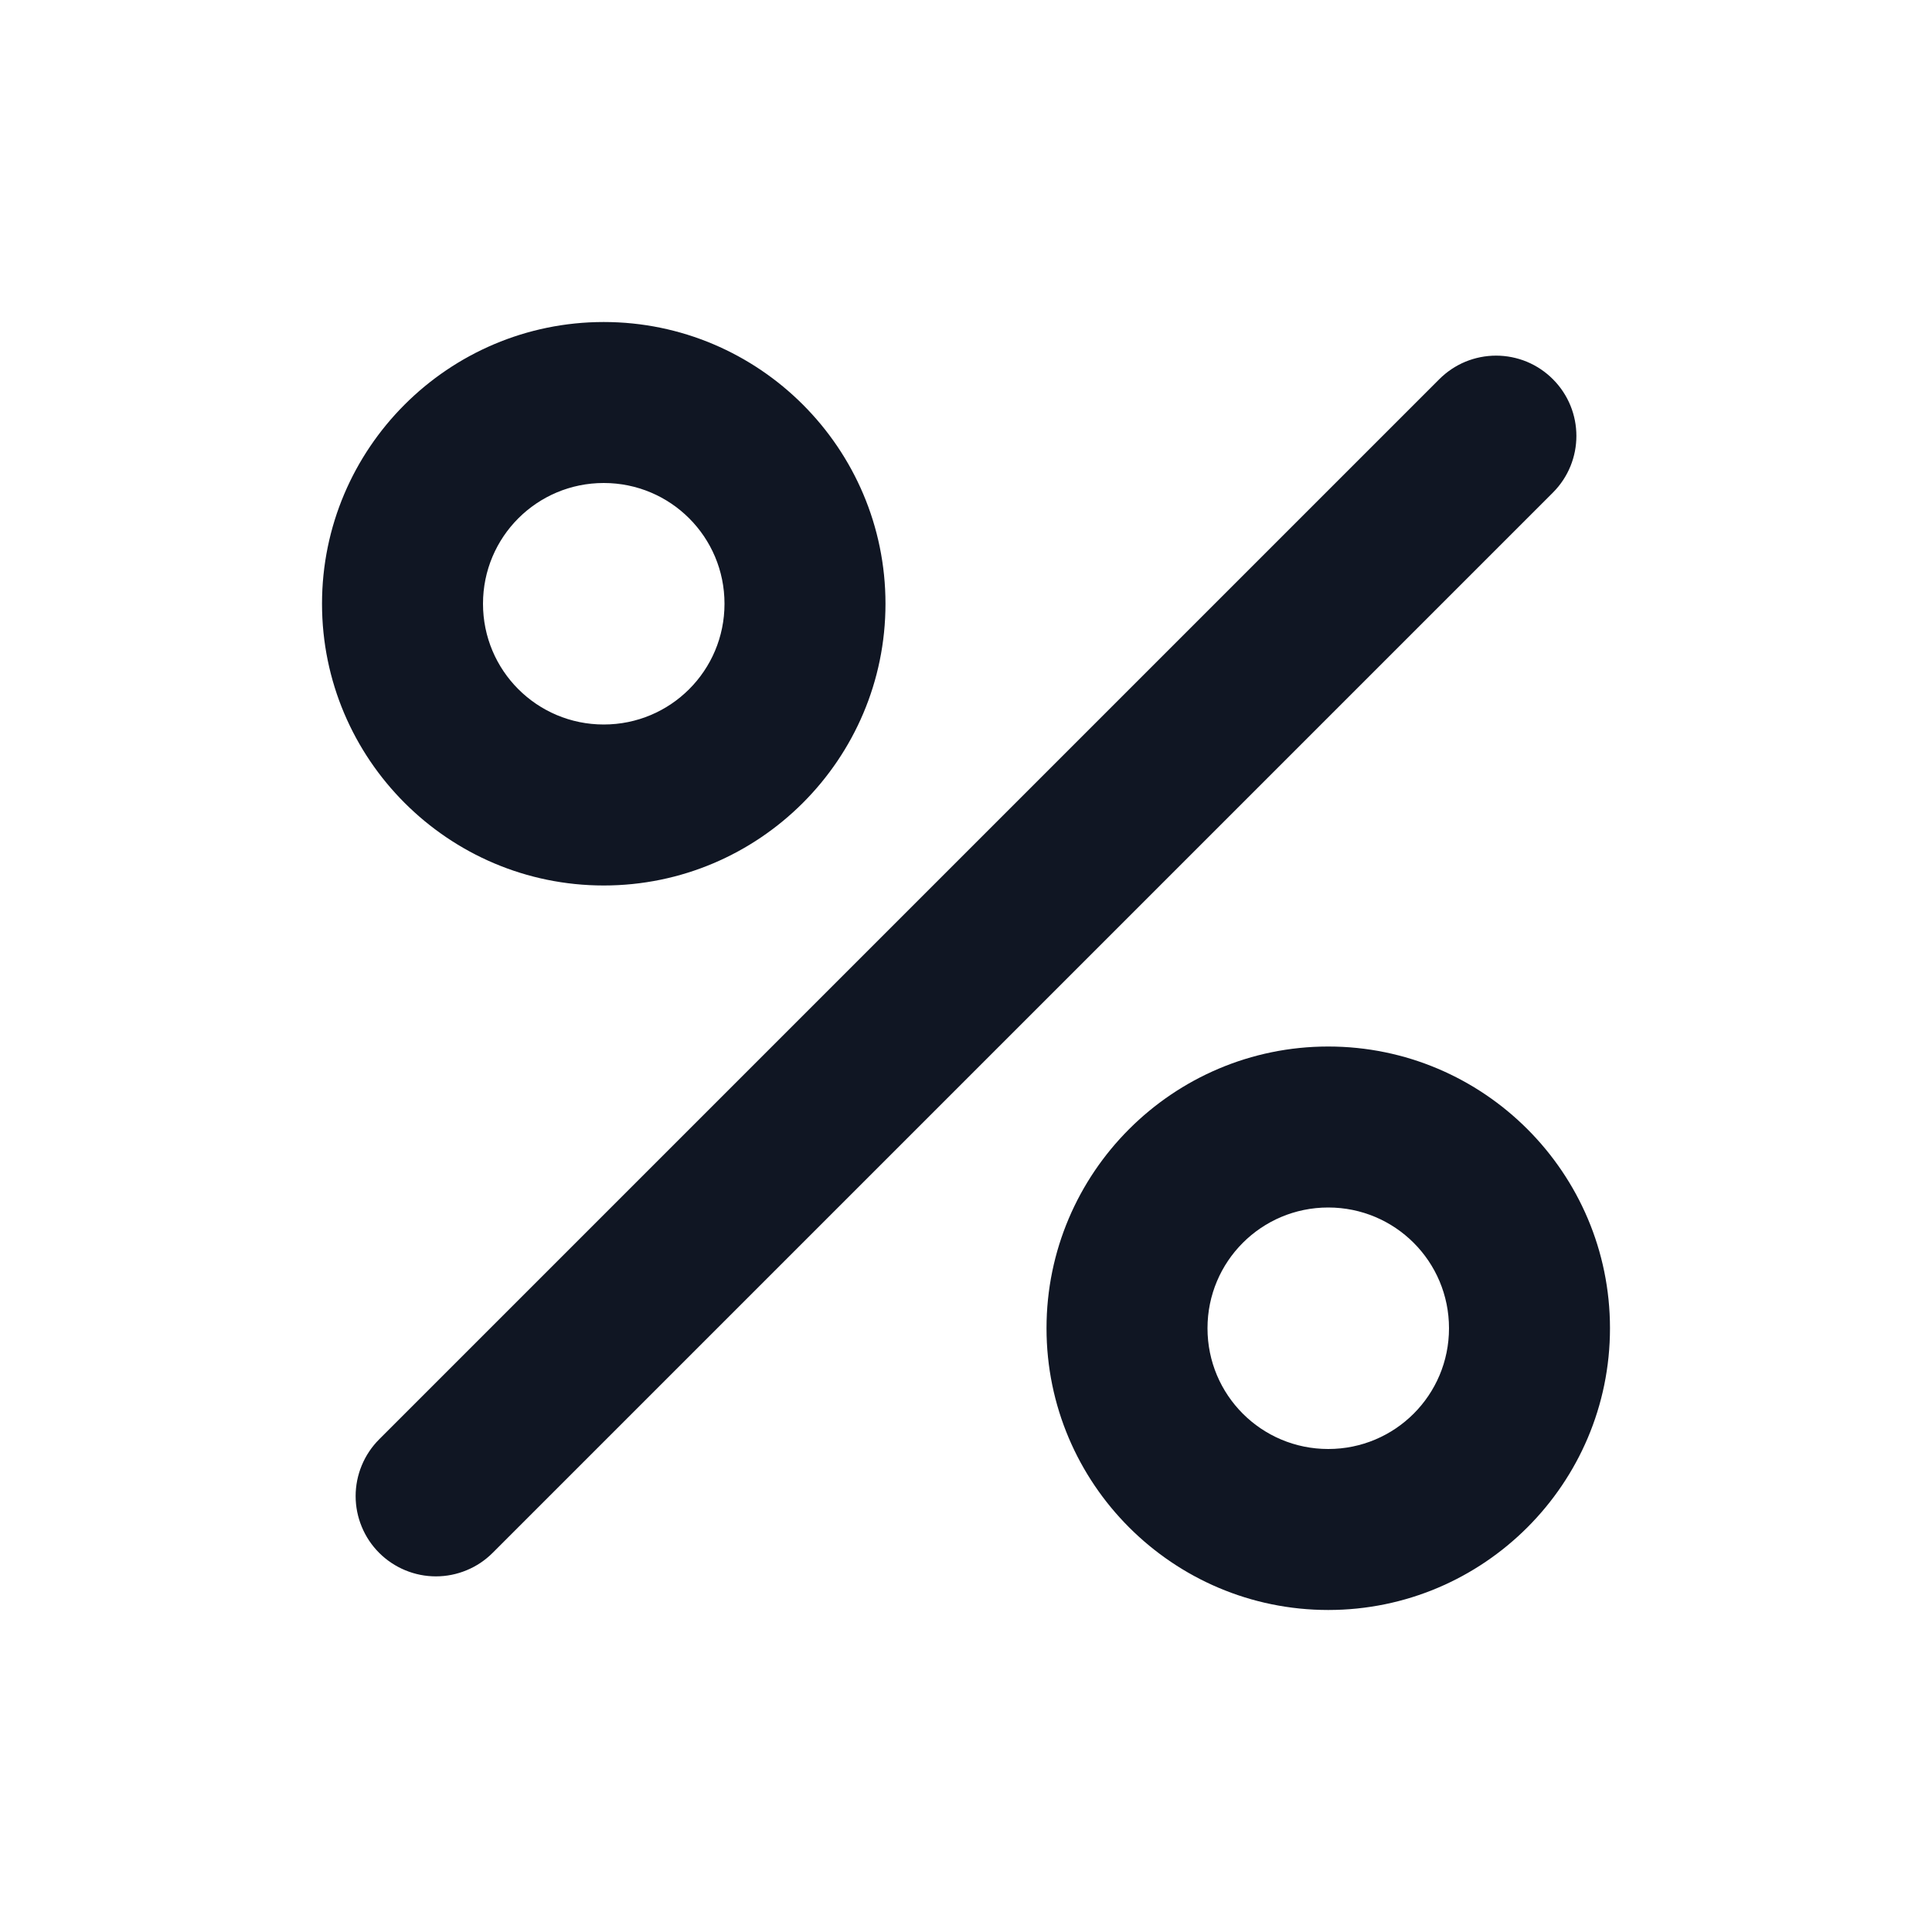
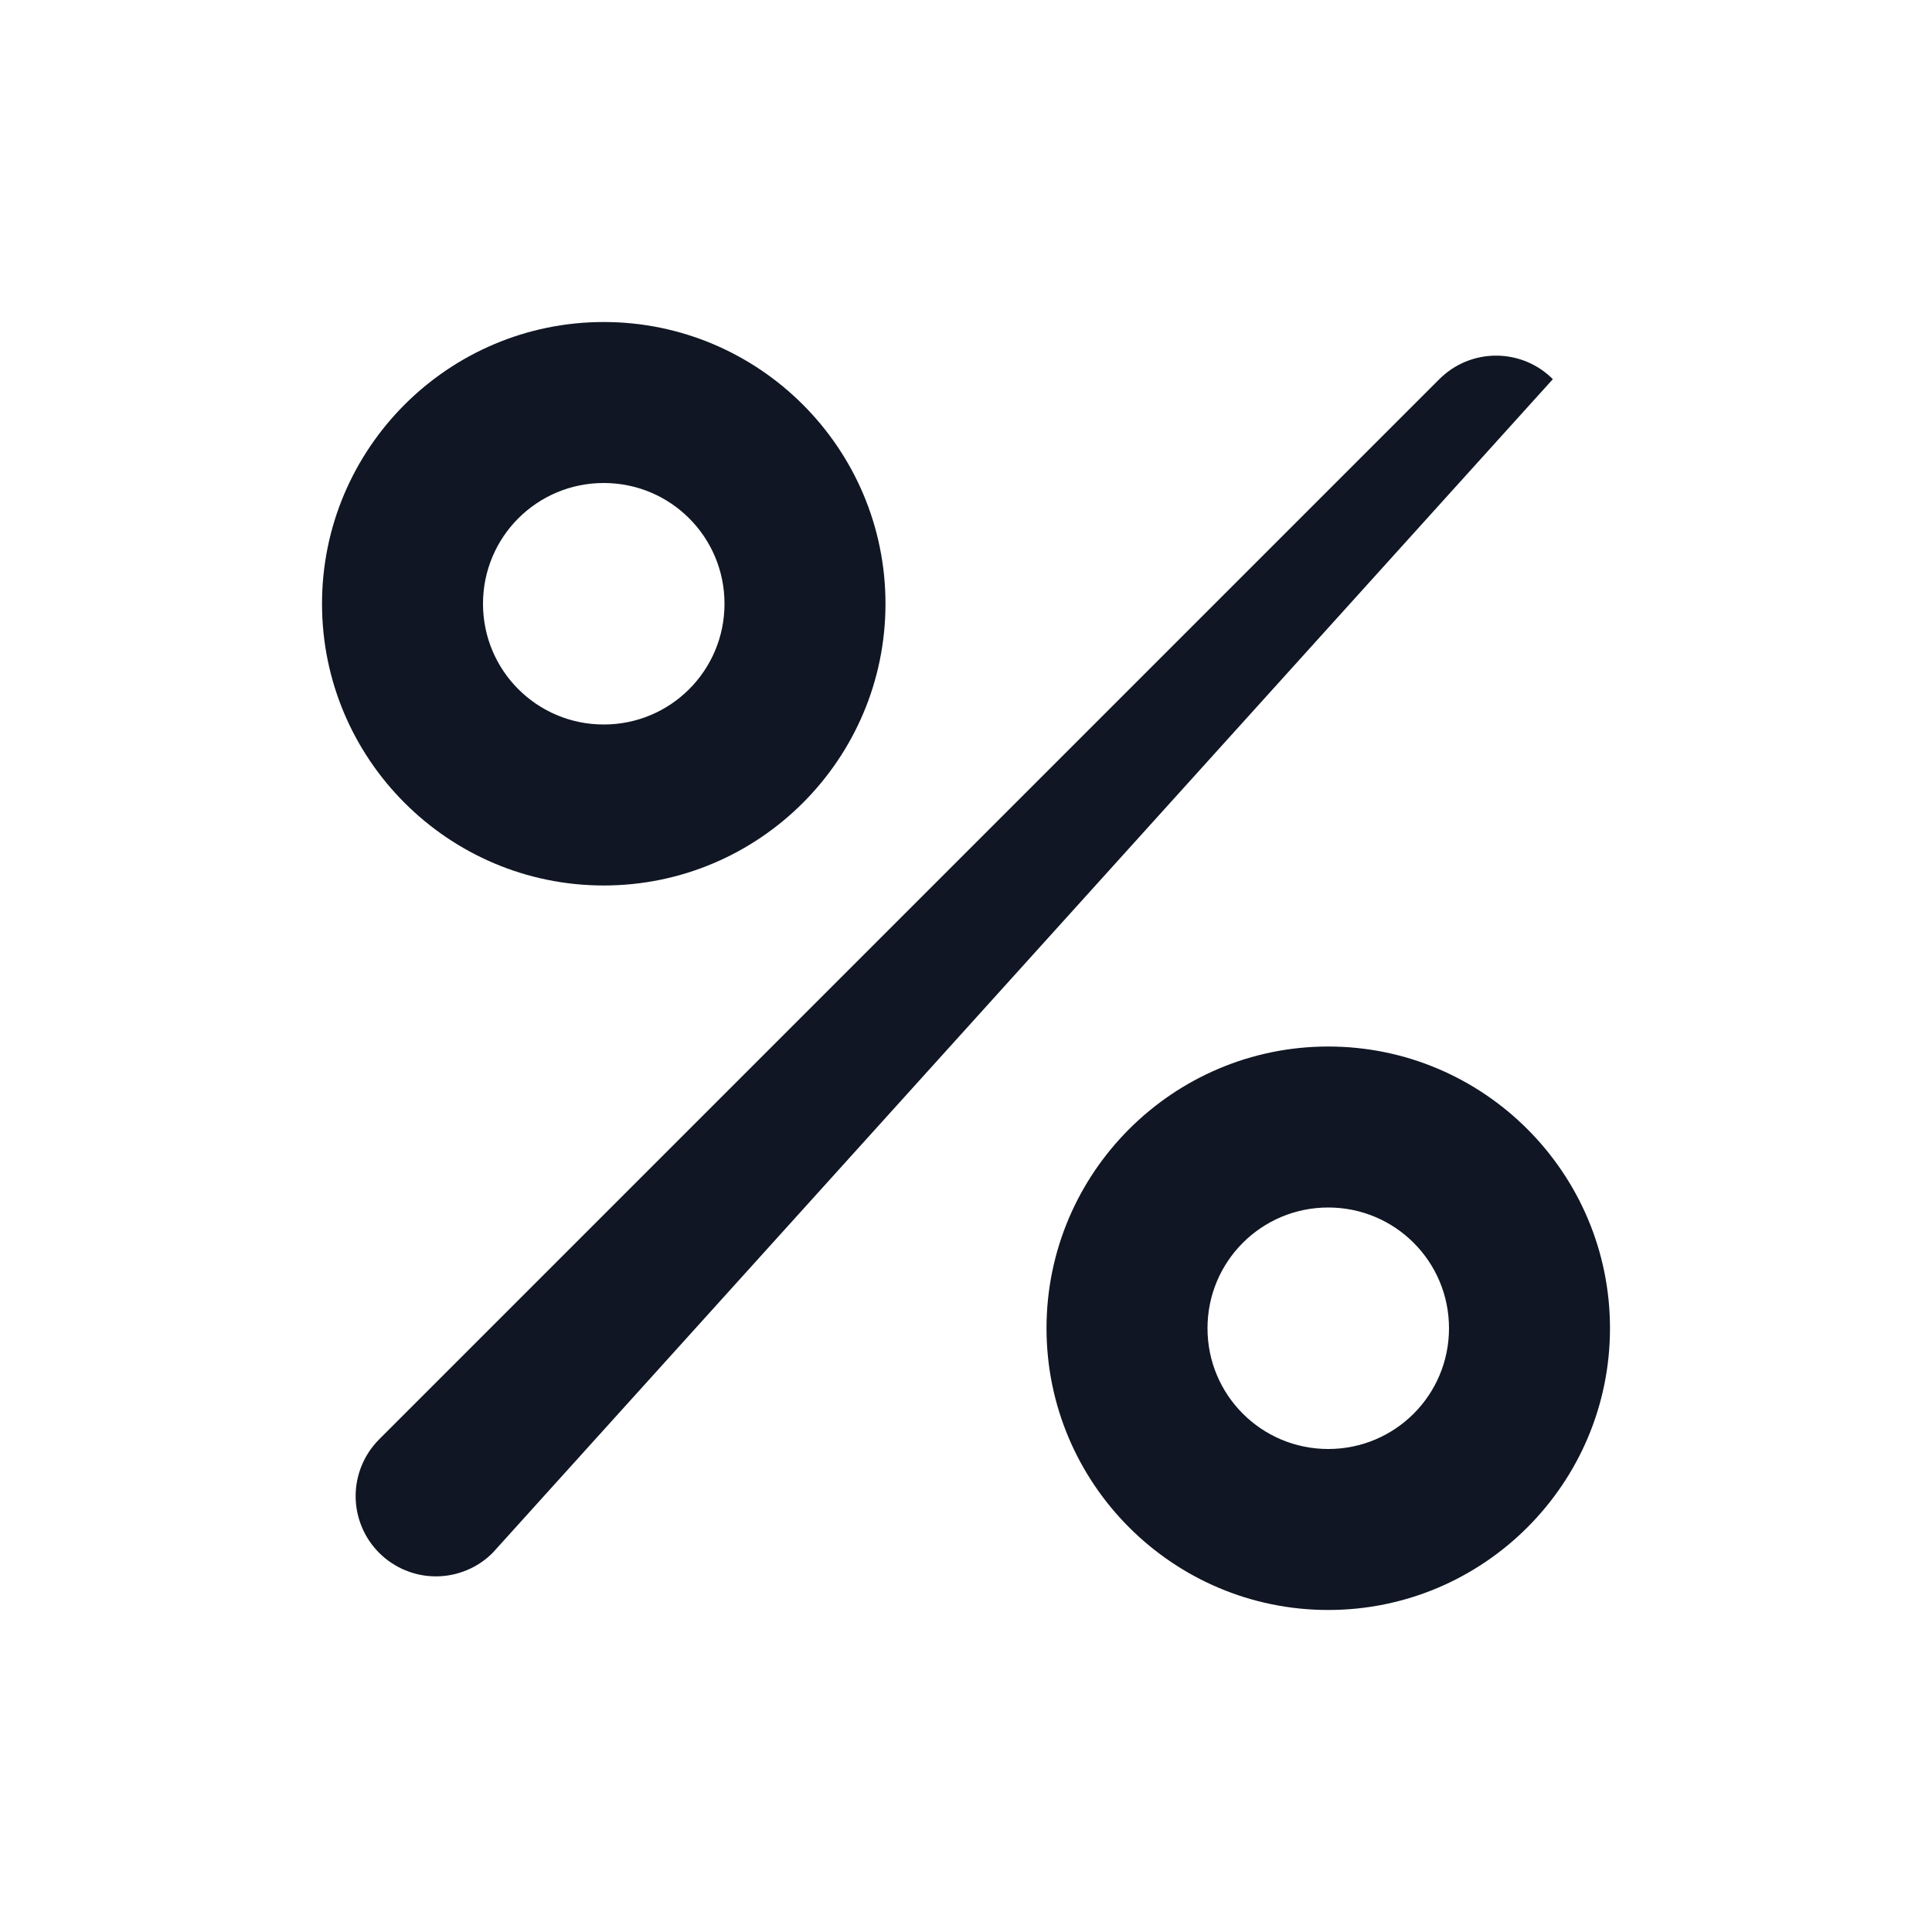
<svg xmlns="http://www.w3.org/2000/svg" width="40" height="40" viewBox="0 0 40 40" fill="none">
-   <path d="M12.5 6.667C9.283 6.667 6.667 9.283 6.667 12.5C6.667 15.717 9.283 18.333 12.5 18.333C15.717 18.333 18.333 15.717 18.333 12.5C18.333 9.283 15.717 6.667 12.5 6.667ZM12.5 15C11.117 15 10 13.883 10 12.5C10 11.117 11.117 10 12.5 10C13.883 10 15 11.117 15 12.5C15 13.883 13.883 15 12.5 15ZM27.5 21.667C24.283 21.667 21.667 24.283 21.667 27.5C21.667 30.717 24.283 33.333 27.5 33.333C30.717 33.333 33.333 30.717 33.333 27.5C33.333 24.283 30.717 21.667 27.5 21.667ZM27.5 30C26.117 30 25 28.883 25 27.5C25 26.117 26.117 25 27.5 25C28.883 25 30 26.117 30 27.5C30 28.883 28.883 30 27.5 30ZM32.15 7.85C32.8 8.5 32.8 9.55 32.15 10.2L10.2 32.15C10.046 32.304 9.863 32.427 9.661 32.51C9.459 32.594 9.243 32.637 9.025 32.637C8.807 32.637 8.591 32.594 8.389 32.51C8.188 32.427 8.004 32.304 7.85 32.15C7.696 31.996 7.573 31.813 7.49 31.611C7.406 31.409 7.363 31.193 7.363 30.975C7.363 30.757 7.406 30.541 7.49 30.339C7.573 30.138 7.696 29.954 7.85 29.8L29.8 7.85C29.954 7.696 30.137 7.573 30.339 7.489C30.541 7.406 30.757 7.363 30.975 7.363C31.193 7.363 31.409 7.406 31.611 7.489C31.813 7.573 31.996 7.696 32.15 7.85Z" fill="#101623" />
+   <path d="M12.5 6.667C9.283 6.667 6.667 9.283 6.667 12.5C6.667 15.717 9.283 18.333 12.5 18.333C15.717 18.333 18.333 15.717 18.333 12.5C18.333 9.283 15.717 6.667 12.5 6.667ZM12.5 15C11.117 15 10 13.883 10 12.5C10 11.117 11.117 10 12.5 10C13.883 10 15 11.117 15 12.5C15 13.883 13.883 15 12.5 15ZM27.5 21.667C24.283 21.667 21.667 24.283 21.667 27.5C21.667 30.717 24.283 33.333 27.5 33.333C30.717 33.333 33.333 30.717 33.333 27.5C33.333 24.283 30.717 21.667 27.5 21.667ZM27.5 30C26.117 30 25 28.883 25 27.5C25 26.117 26.117 25 27.5 25C28.883 25 30 26.117 30 27.5C30 28.883 28.883 30 27.5 30ZM32.15 7.85L10.2 32.15C10.046 32.304 9.863 32.427 9.661 32.51C9.459 32.594 9.243 32.637 9.025 32.637C8.807 32.637 8.591 32.594 8.389 32.51C8.188 32.427 8.004 32.304 7.85 32.15C7.696 31.996 7.573 31.813 7.49 31.611C7.406 31.409 7.363 31.193 7.363 30.975C7.363 30.757 7.406 30.541 7.49 30.339C7.573 30.138 7.696 29.954 7.85 29.8L29.8 7.85C29.954 7.696 30.137 7.573 30.339 7.489C30.541 7.406 30.757 7.363 30.975 7.363C31.193 7.363 31.409 7.406 31.611 7.489C31.813 7.573 31.996 7.696 32.15 7.85Z" fill="#101623" />
</svg>